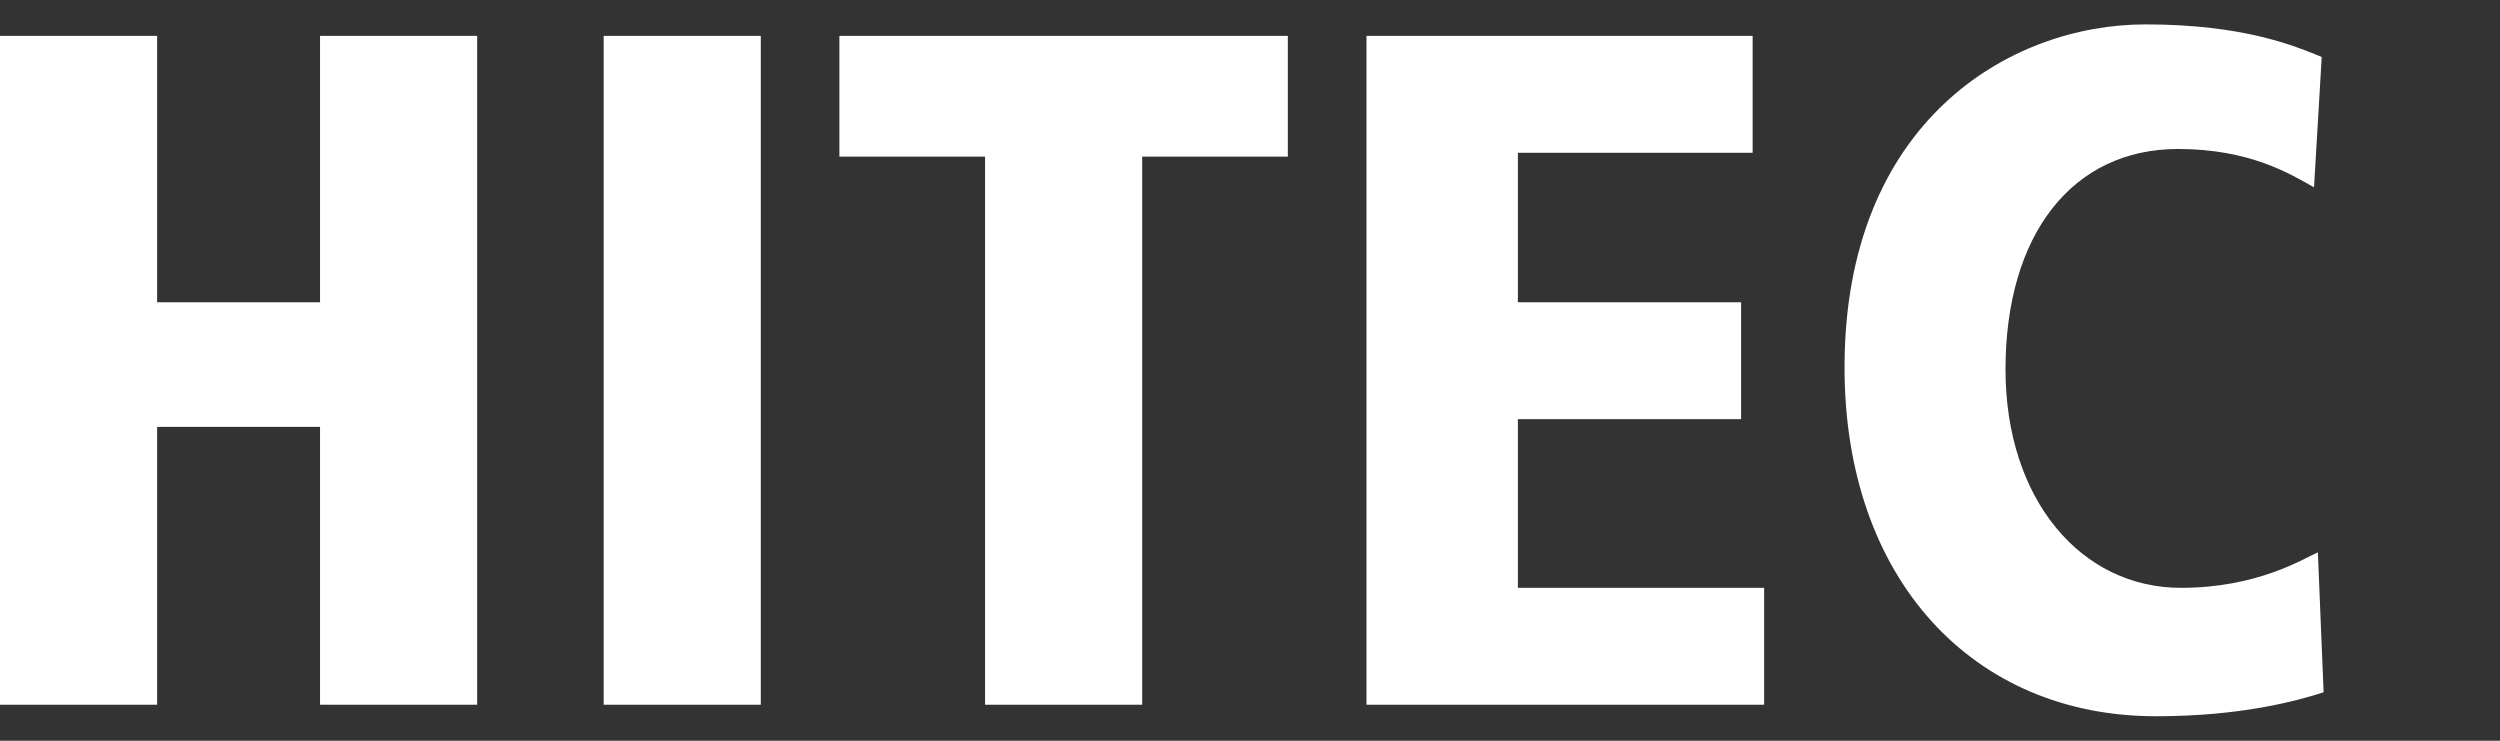
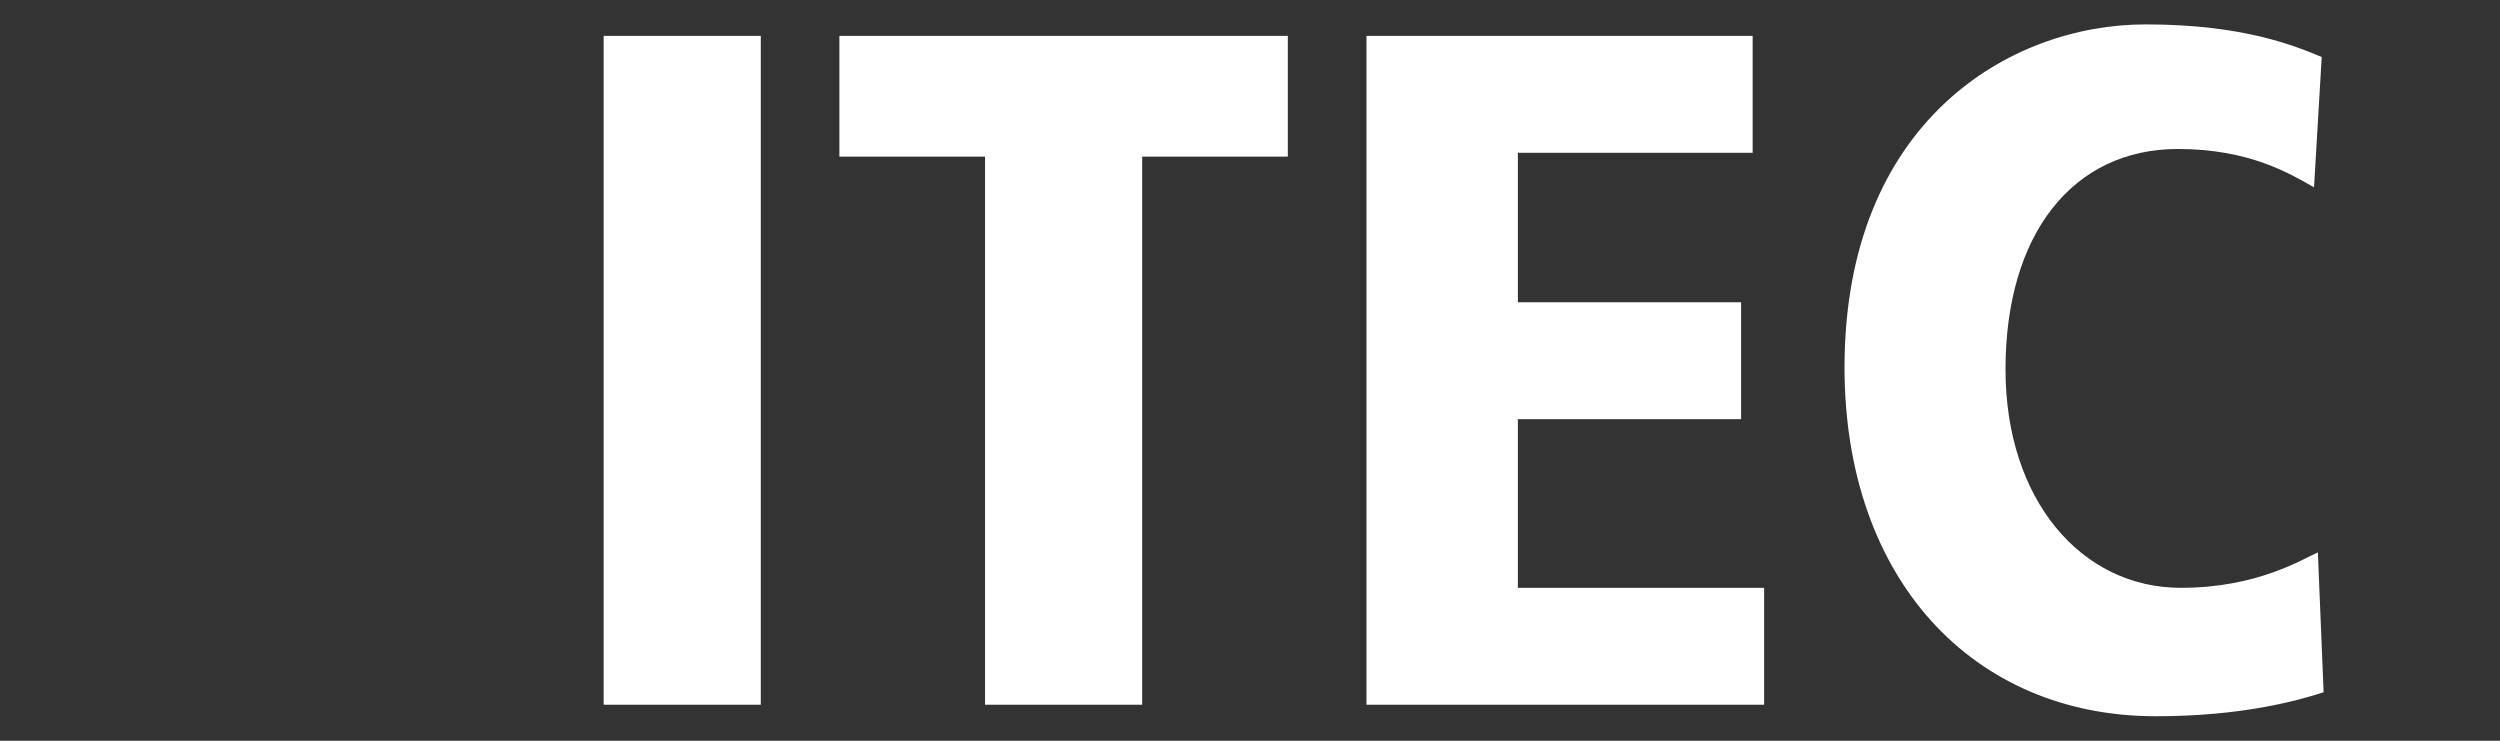
<svg xmlns="http://www.w3.org/2000/svg" width="54" height="16" viewBox="0 0 54 16" fill="none">
  <rect x="0" y="0" width="54" height="16" fill="#333333" stroke="none" />
-   <path d="M6.913 9.22H3.394V15.222H0V0.775H3.394V6.529H6.913V0.775H10.307V15.222H6.913V9.22Z" fill="#fff" />
  <path d="M13.039 0.775H16.433V15.222H13.039V0.775Z" fill="#fff" />
  <path d="M21.277 3.383H18.131V0.775H27.817V3.383H24.671V15.222H21.277V3.383Z" fill="#fff" />
  <path d="M29.516 0.775H37.857V3.3H32.786V6.529H37.608V9.054H32.786V12.697H38.105V15.222H29.516V0.775Z" fill="#fff" />
  <path d="M49.983 4.046C49.466 3.756 48.597 3.218 47.044 3.218C44.768 3.218 43.319 5.06 43.319 7.978C43.319 10.793 44.954 12.697 47.106 12.697C48.762 12.697 49.735 12.076 50.066 11.931L50.19 14.953C49.611 15.14 48.41 15.471 46.568 15.471C42.615 15.471 39.842 12.511 39.842 7.937C39.842 2.638 43.402 0.527 46.341 0.527C48.493 0.527 49.59 1.003 50.149 1.231L49.983 4.046Z" fill="#fff" />
</svg>